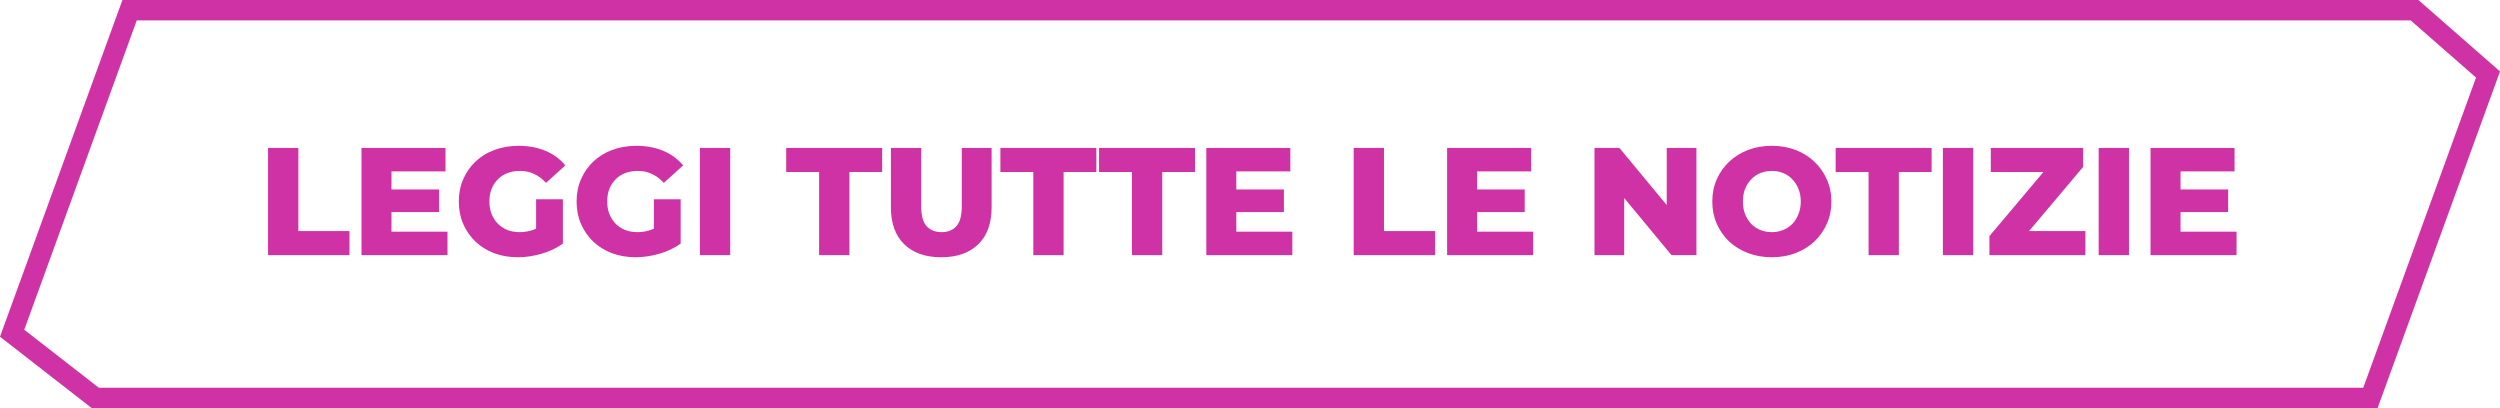
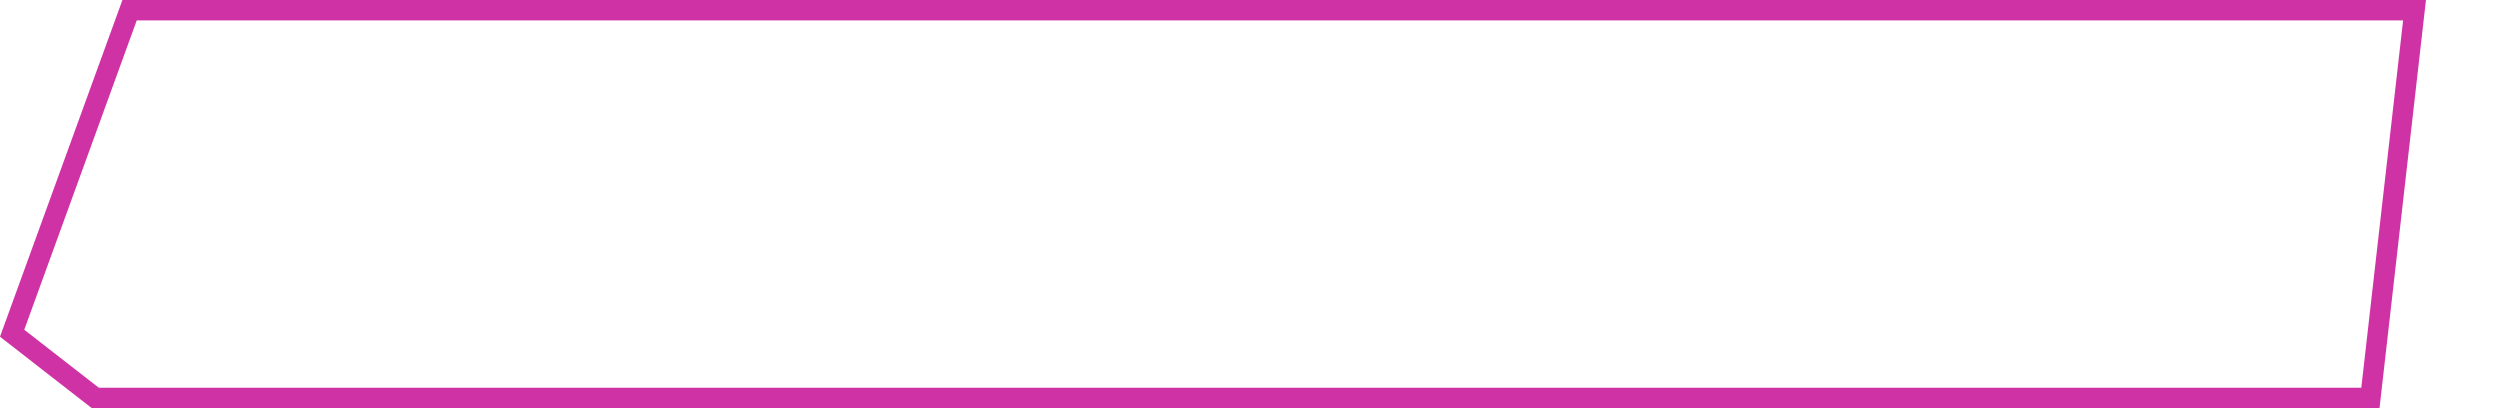
<svg xmlns="http://www.w3.org/2000/svg" width="245" height="40" viewBox="0 0 245 40" fill="none">
-   <path d="M236.624 1L243.826 7.302L232.3 39H9.343L1.188 32.657L12.7 1H236.624Z" stroke="#CF32A4" stroke-width="2" />
-   <path d="M26.27 25V14.5H29.24V22.645H34.25V25H26.27ZM38.155 18.565H43.03V20.785H38.155V18.565ZM38.365 22.705H43.855V25H35.425V14.5H43.66V16.795H38.365V22.705ZM50.753 25.21C49.923 25.21 49.153 25.08 48.443 24.82C47.733 24.55 47.118 24.17 46.598 23.68C46.088 23.19 45.688 22.615 45.398 21.955C45.108 21.285 44.963 20.55 44.963 19.75C44.963 18.95 45.108 18.22 45.398 17.56C45.688 16.89 46.093 16.31 46.613 15.82C47.133 15.33 47.748 14.955 48.458 14.695C49.178 14.425 49.963 14.29 50.813 14.29C51.803 14.29 52.688 14.455 53.468 14.785C54.248 15.115 54.893 15.59 55.403 16.21L53.513 17.92C53.153 17.53 52.763 17.24 52.343 17.05C51.933 16.85 51.473 16.75 50.963 16.75C50.513 16.75 50.103 16.82 49.733 16.96C49.363 17.1 49.048 17.305 48.788 17.575C48.528 17.835 48.323 18.15 48.173 18.52C48.033 18.88 47.963 19.29 47.963 19.75C47.963 20.19 48.033 20.595 48.173 20.965C48.323 21.335 48.528 21.655 48.788 21.925C49.048 22.185 49.358 22.39 49.718 22.54C50.088 22.68 50.493 22.75 50.933 22.75C51.373 22.75 51.803 22.68 52.223 22.54C52.643 22.39 53.068 22.14 53.498 21.79L55.163 23.875C54.563 24.305 53.868 24.635 53.078 24.865C52.288 25.095 51.513 25.21 50.753 25.21ZM52.538 23.485V19.525H55.163V23.875L52.538 23.485ZM62.296 25.21C61.466 25.21 60.696 25.08 59.986 24.82C59.276 24.55 58.661 24.17 58.141 23.68C57.631 23.19 57.231 22.615 56.941 21.955C56.651 21.285 56.506 20.55 56.506 19.75C56.506 18.95 56.651 18.22 56.941 17.56C57.231 16.89 57.636 16.31 58.156 15.82C58.676 15.33 59.291 14.955 60.001 14.695C60.721 14.425 61.506 14.29 62.356 14.29C63.346 14.29 64.231 14.455 65.011 14.785C65.791 15.115 66.436 15.59 66.946 16.21L65.056 17.92C64.696 17.53 64.306 17.24 63.886 17.05C63.476 16.85 63.016 16.75 62.506 16.75C62.056 16.75 61.646 16.82 61.276 16.96C60.906 17.1 60.591 17.305 60.331 17.575C60.071 17.835 59.866 18.15 59.716 18.52C59.576 18.88 59.506 19.29 59.506 19.75C59.506 20.19 59.576 20.595 59.716 20.965C59.866 21.335 60.071 21.655 60.331 21.925C60.591 22.185 60.901 22.39 61.261 22.54C61.631 22.68 62.036 22.75 62.476 22.75C62.916 22.75 63.346 22.68 63.766 22.54C64.186 22.39 64.611 22.14 65.041 21.79L66.706 23.875C66.106 24.305 65.411 24.635 64.621 24.865C63.831 25.095 63.056 25.21 62.296 25.21ZM64.081 23.485V19.525H66.706V23.875L64.081 23.485ZM68.589 25V14.5H71.559V25H68.589ZM80.272 25V16.855H77.047V14.5H86.452V16.855H83.242V25H80.272ZM92.243 25.21C90.693 25.21 89.483 24.785 88.613 23.935C87.743 23.085 87.308 21.88 87.308 20.32V14.5H90.278V20.23C90.278 21.13 90.453 21.775 90.803 22.165C91.163 22.555 91.653 22.75 92.273 22.75C92.893 22.75 93.378 22.555 93.728 22.165C94.078 21.775 94.253 21.13 94.253 20.23V14.5H97.178V20.32C97.178 21.88 96.743 23.085 95.873 23.935C95.003 24.785 93.793 25.21 92.243 25.21ZM101.264 25V16.855H98.038V14.5H107.444V16.855H104.234V25H101.264ZM110.931 25V16.855H107.706V14.5H117.111V16.855H113.901V25H110.931ZM120.948 18.565H125.823V20.785H120.948V18.565ZM121.158 22.705H126.648V25H118.218V14.5H126.453V16.795H121.158V22.705ZM132.661 25V14.5H135.631V22.645H140.641V25H132.661ZM144.547 18.565H149.422V20.785H144.547V18.565ZM144.757 22.705H150.247V25H141.817V14.5H150.052V16.795H144.757V22.705ZM156.26 25V14.5H158.705L164.495 21.49H163.34V14.5H166.25V25H163.805L158.015 18.01H159.17V25H156.26ZM173.64 25.21C172.8 25.21 172.025 25.075 171.315 24.805C170.605 24.535 169.985 24.155 169.455 23.665C168.935 23.165 168.53 22.585 168.24 21.925C167.95 21.265 167.805 20.54 167.805 19.75C167.805 18.96 167.95 18.235 168.24 17.575C168.53 16.915 168.935 16.34 169.455 15.85C169.985 15.35 170.605 14.965 171.315 14.695C172.025 14.425 172.8 14.29 173.64 14.29C174.49 14.29 175.265 14.425 175.965 14.695C176.675 14.965 177.29 15.35 177.81 15.85C178.33 16.34 178.735 16.915 179.025 17.575C179.325 18.235 179.475 18.96 179.475 19.75C179.475 20.54 179.325 21.27 179.025 21.94C178.735 22.6 178.33 23.175 177.81 23.665C177.29 24.155 176.675 24.535 175.965 24.805C175.265 25.075 174.49 25.21 173.64 25.21ZM173.64 22.75C174.04 22.75 174.41 22.68 174.75 22.54C175.1 22.4 175.4 22.2 175.65 21.94C175.91 21.67 176.11 21.35 176.25 20.98C176.4 20.61 176.475 20.2 176.475 19.75C176.475 19.29 176.4 18.88 176.25 18.52C176.11 18.15 175.91 17.835 175.65 17.575C175.4 17.305 175.1 17.1 174.75 16.96C174.41 16.82 174.04 16.75 173.64 16.75C173.24 16.75 172.865 16.82 172.515 16.96C172.175 17.1 171.875 17.305 171.615 17.575C171.365 17.835 171.165 18.15 171.015 18.52C170.875 18.88 170.805 19.29 170.805 19.75C170.805 20.2 170.875 20.61 171.015 20.98C171.165 21.35 171.365 21.67 171.615 21.94C171.875 22.2 172.175 22.4 172.515 22.54C172.865 22.68 173.24 22.75 173.64 22.75ZM183.119 25V16.855H179.894V14.5H189.299V16.855H186.089V25H183.119ZM190.405 25V14.5H193.375V25H190.405ZM194.963 25V23.14L201.143 15.805L201.503 16.855H195.098V14.5H204.143V16.36L197.963 23.695L197.603 22.645H204.368V25H194.963ZM205.669 25V14.5H208.639V25H205.669ZM213.482 18.565H218.357V20.785H213.482V18.565ZM213.692 22.705H219.182V25H210.752V14.5H218.987V16.795H213.692V22.705Z" fill="#CF32A4" />
+   <path d="M236.624 1L232.3 39H9.343L1.188 32.657L12.7 1H236.624Z" stroke="#CF32A4" stroke-width="2" />
</svg>